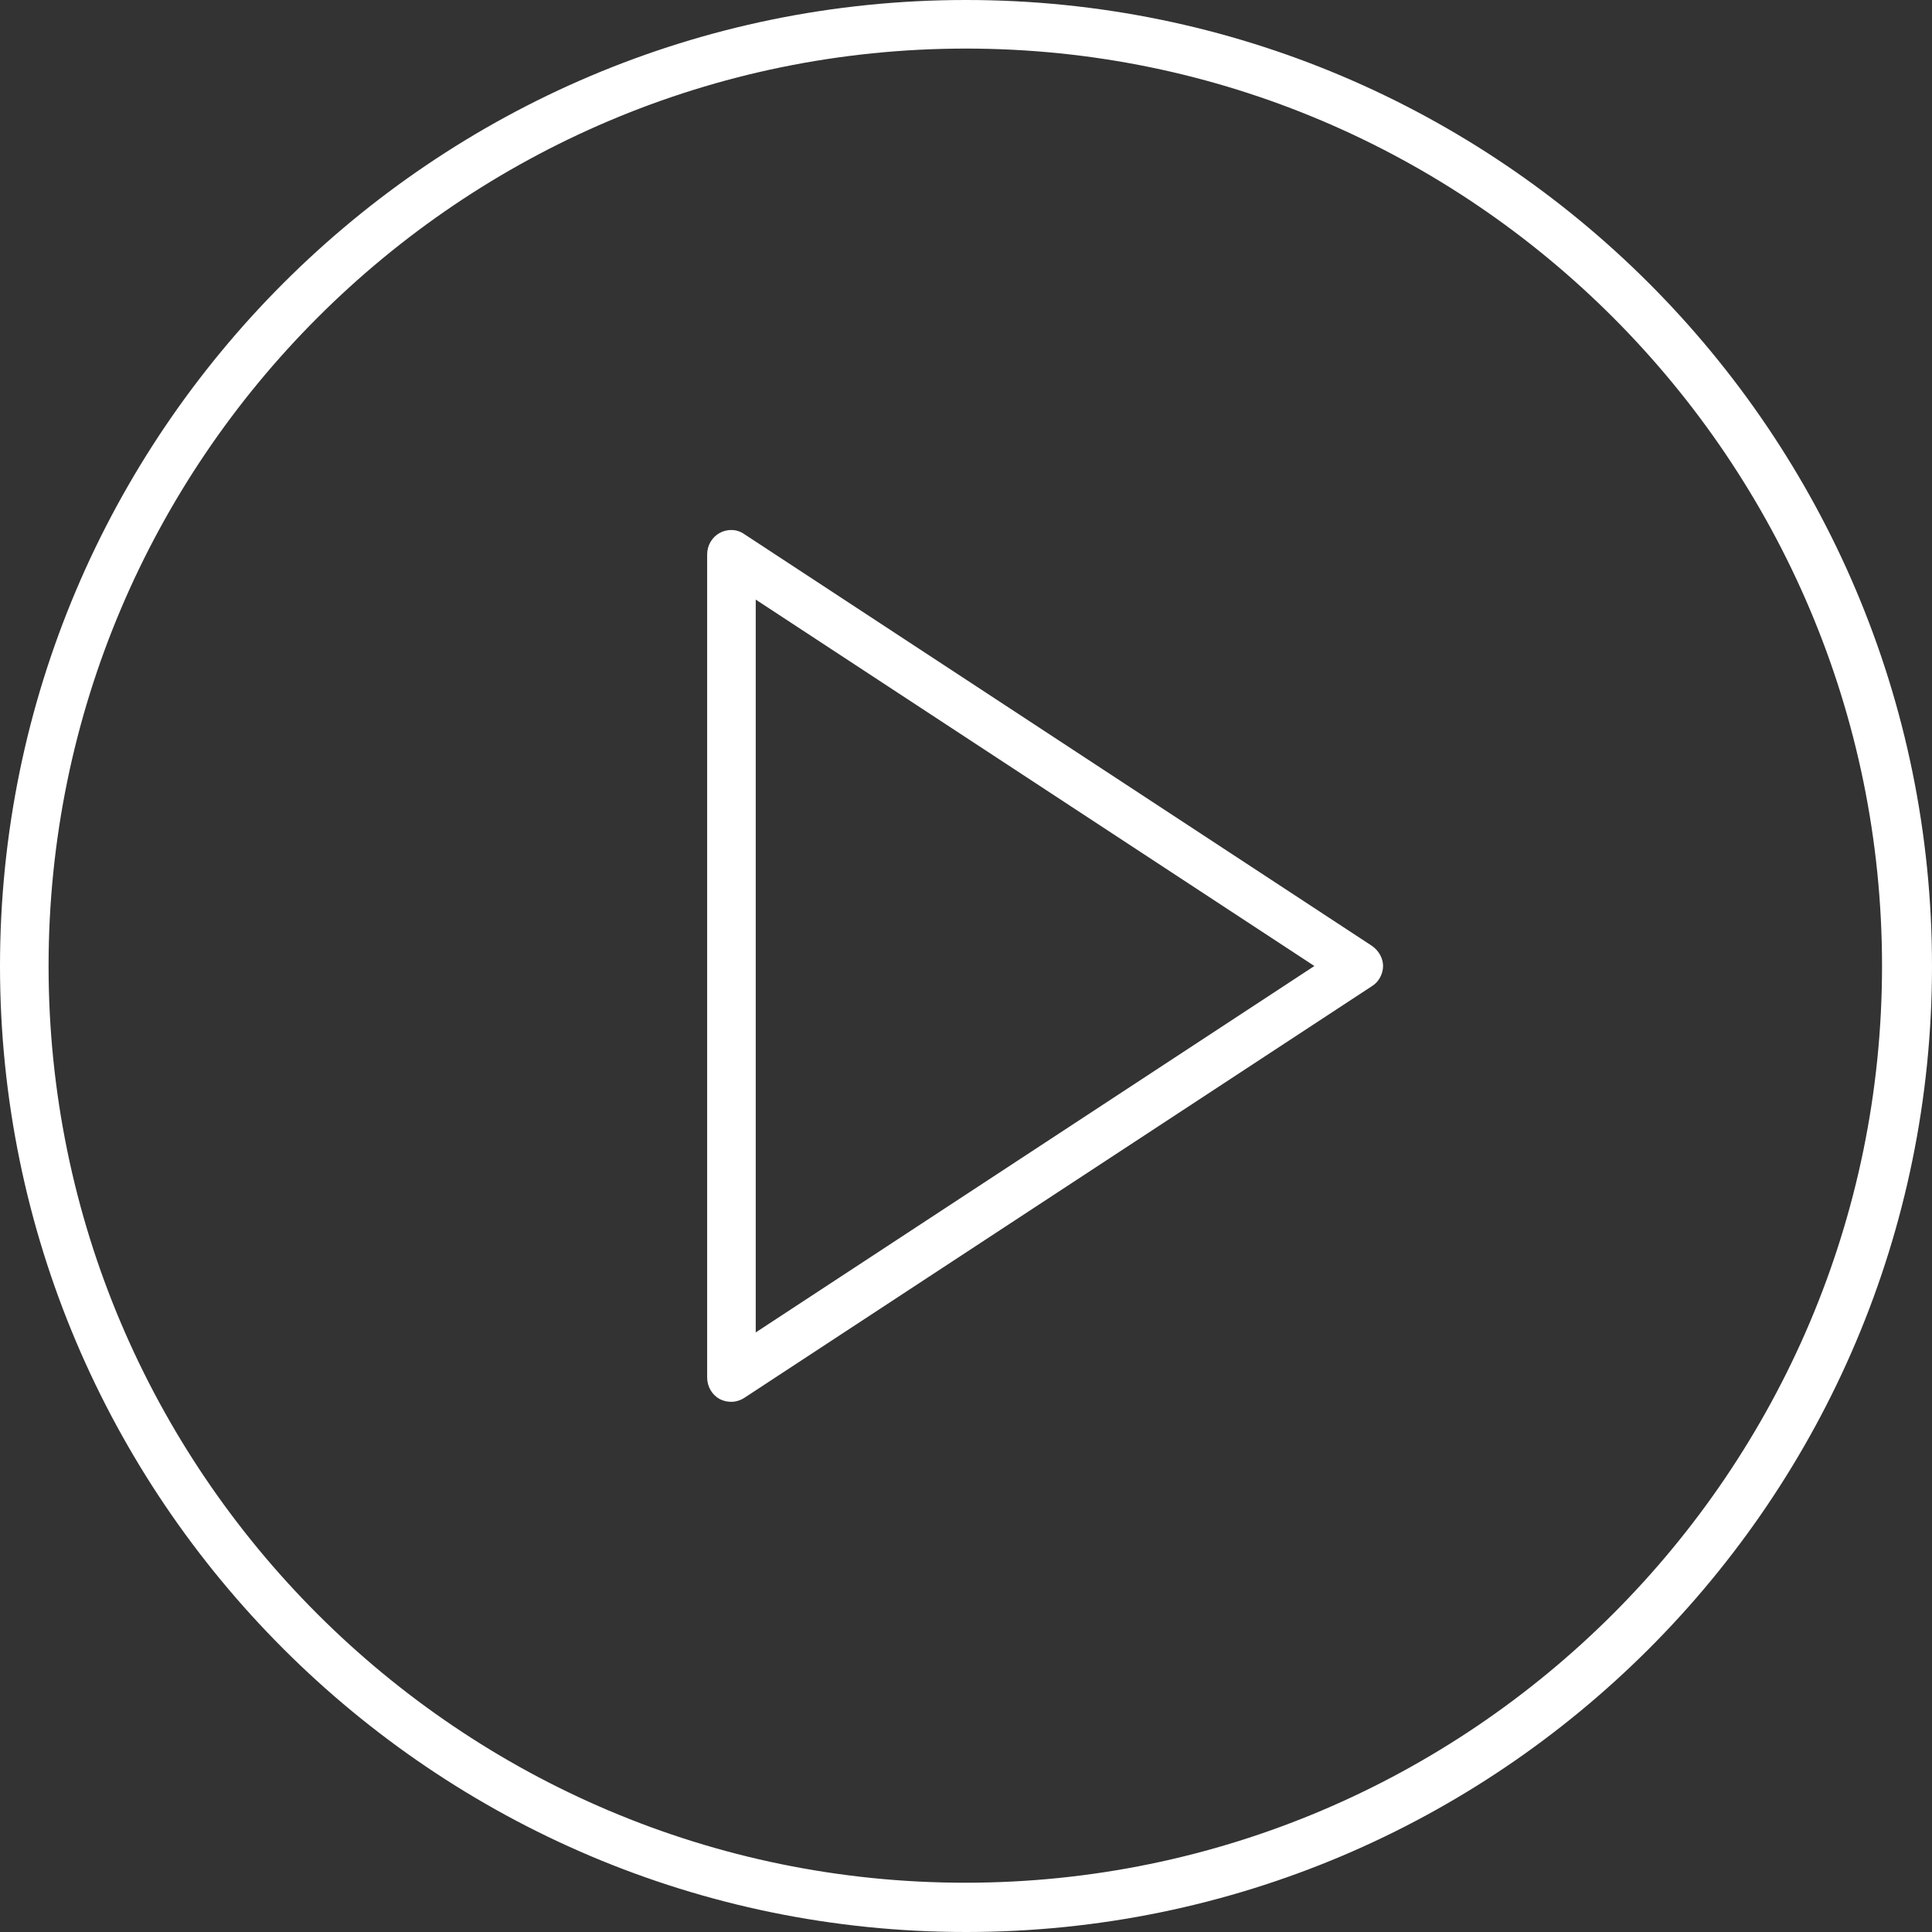
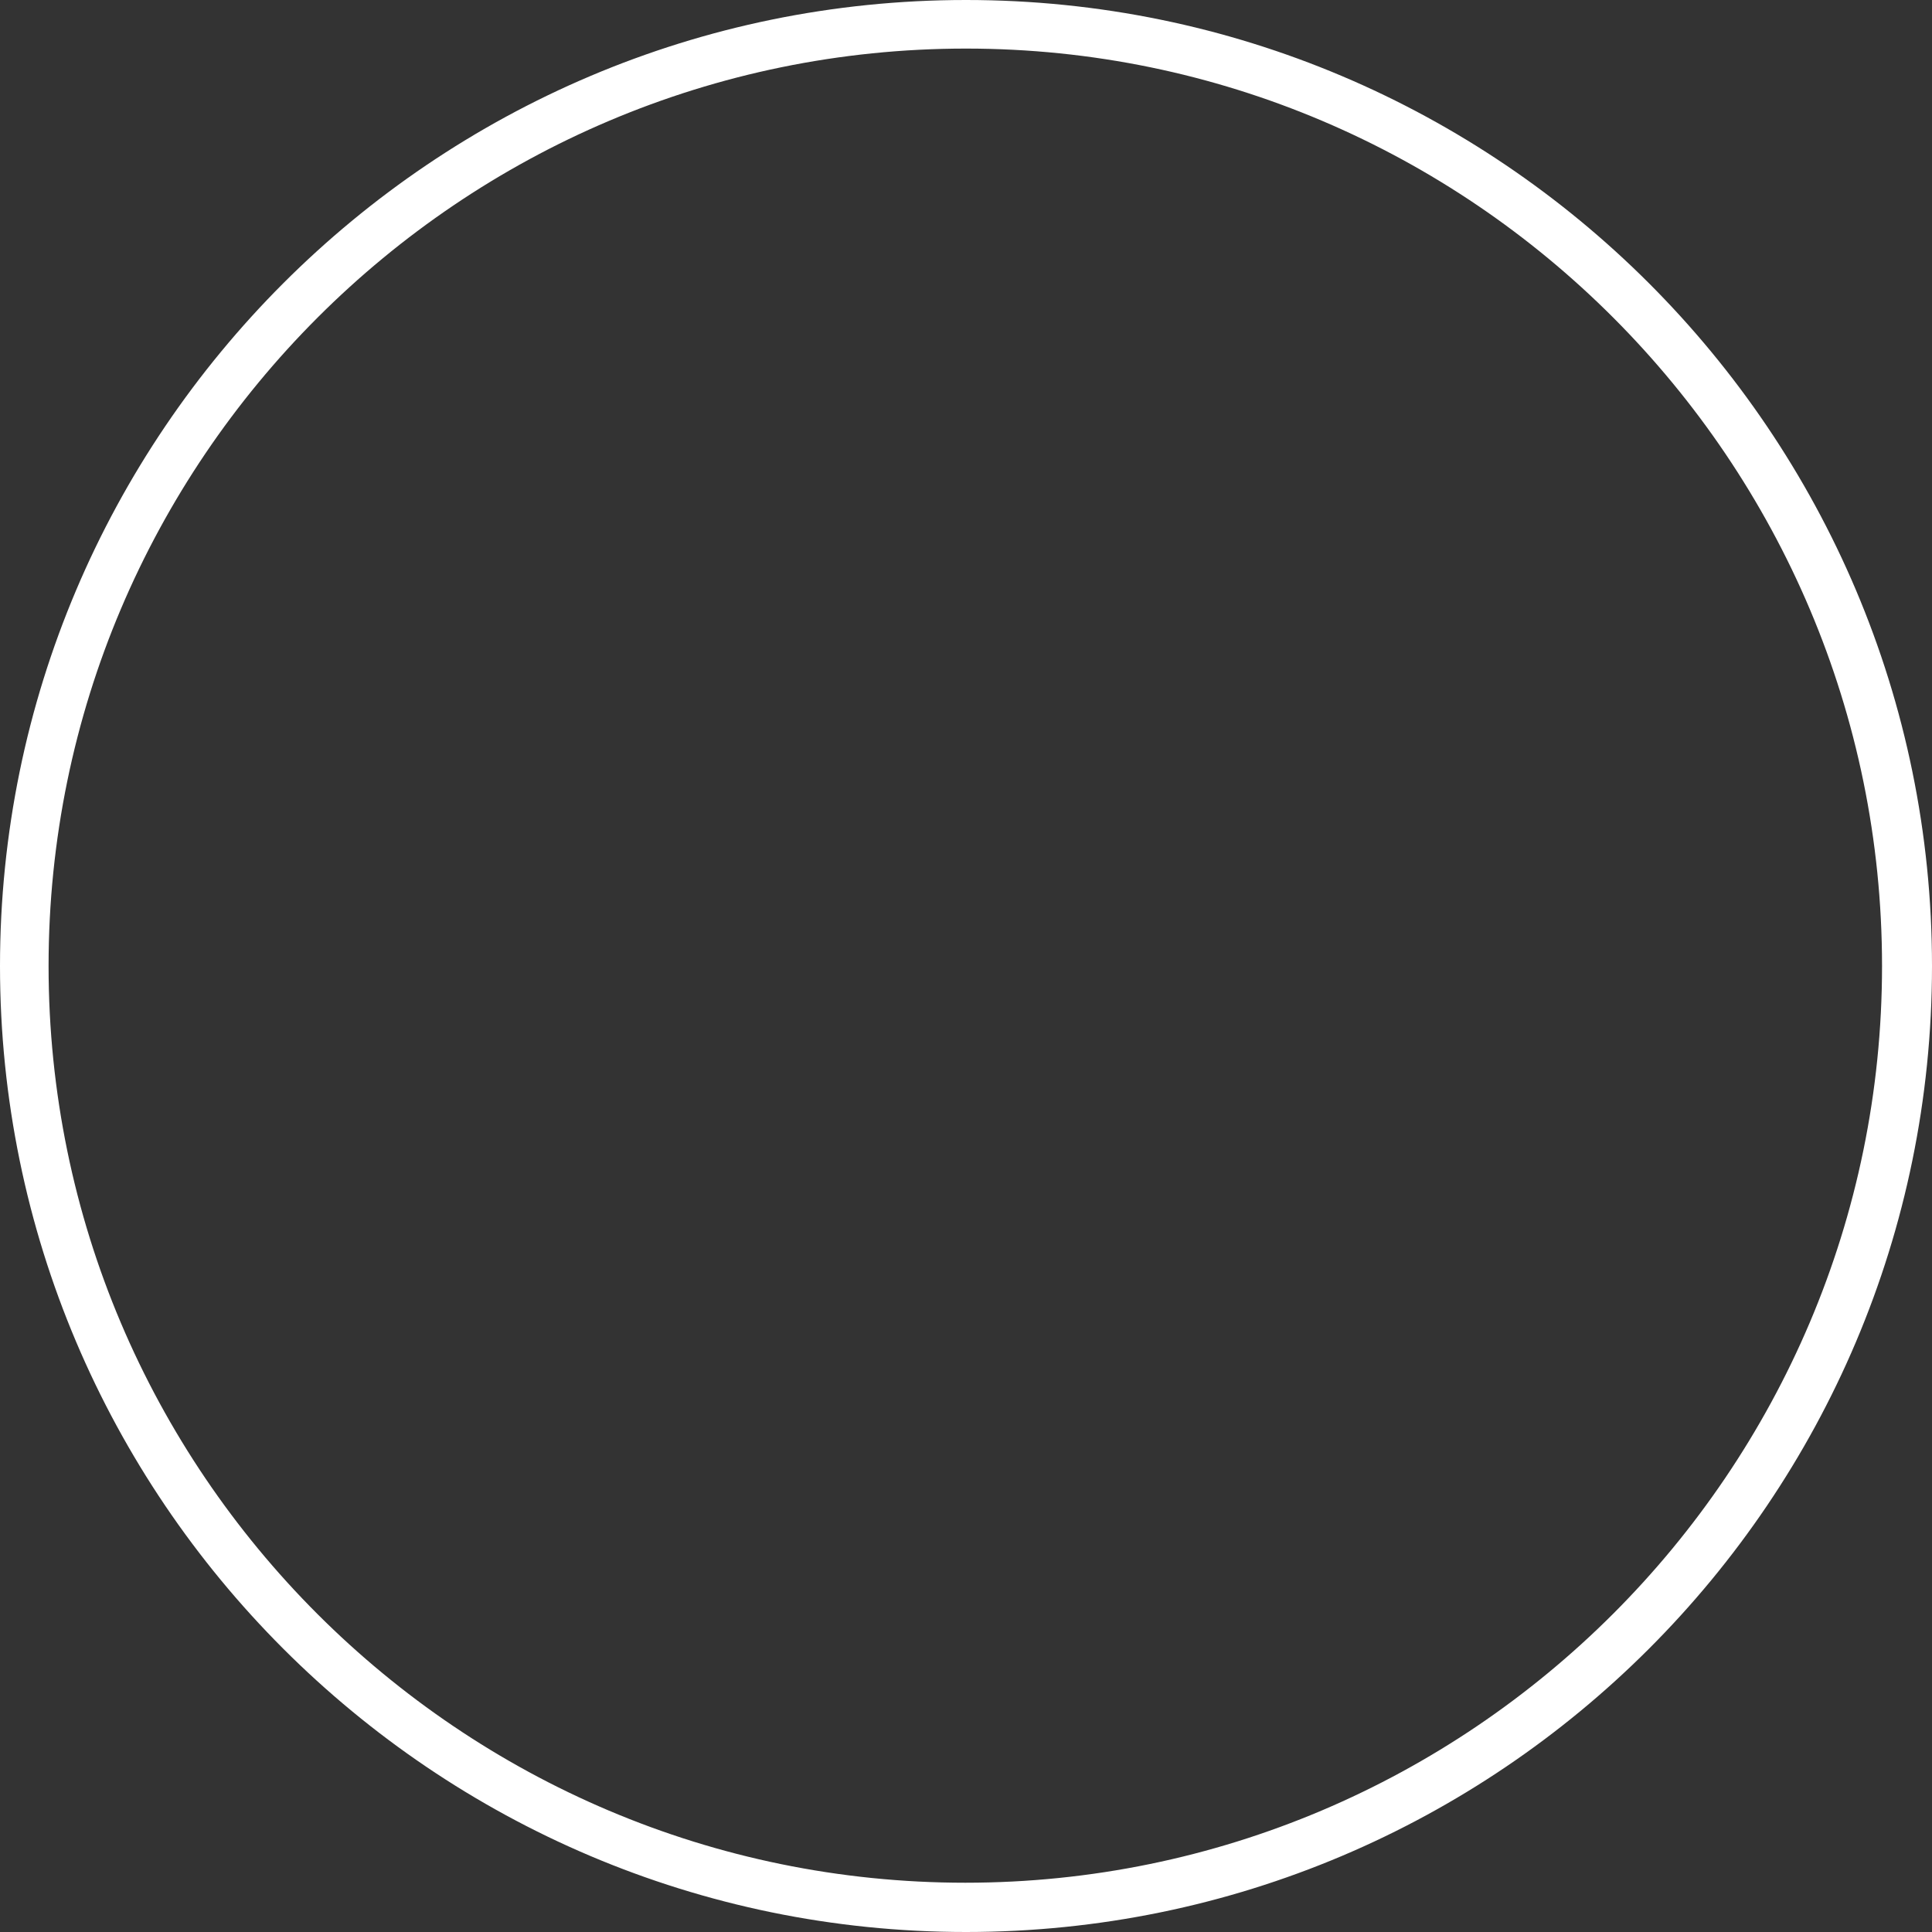
<svg xmlns="http://www.w3.org/2000/svg" id="Layer_2" data-name="Layer 2" viewBox="0 0 27.84 27.84">
  <rect x="0" y="0" width="27.84" height="27.84" fill="#333333" stroke="none" />
  <defs>
    <style>
      .cls-1 {
        fill: #ffffff;
        stroke-width: 0px;
      }
    </style>
  </defs>
  <g id="Resources_Desktop" data-name="Resources Desktop">
    <g id="Videos_Icon" data-name="Videos Icon">
-       <path class="cls-1" d="M10.54,20.2c-.06,0-.11-.01-.17-.04-.11-.06-.18-.18-.18-.31V7.99c0-.13.07-.25.18-.31.11-.06.25-.06.36.02l9.04,5.93c.1.07.16.18.16.29s-.06.23-.16.29l-9.04,5.93c-.06.04-.13.06-.19.06ZM10.89,8.64v10.56l8.05-5.28-8.05-5.28Z" />
      <path class="cls-1" d="M13.92,27.84C6.24,27.84,0,21.59,0,13.92S6.24,0,13.92,0s13.92,6.24,13.92,13.92-6.24,13.92-13.92,13.92ZM13.92.7C6.63.7.7,6.63.7,13.92s5.93,13.21,13.21,13.21,13.21-5.93,13.21-13.21S21.2.7,13.92.7Z" />
    </g>
  </g>
</svg>